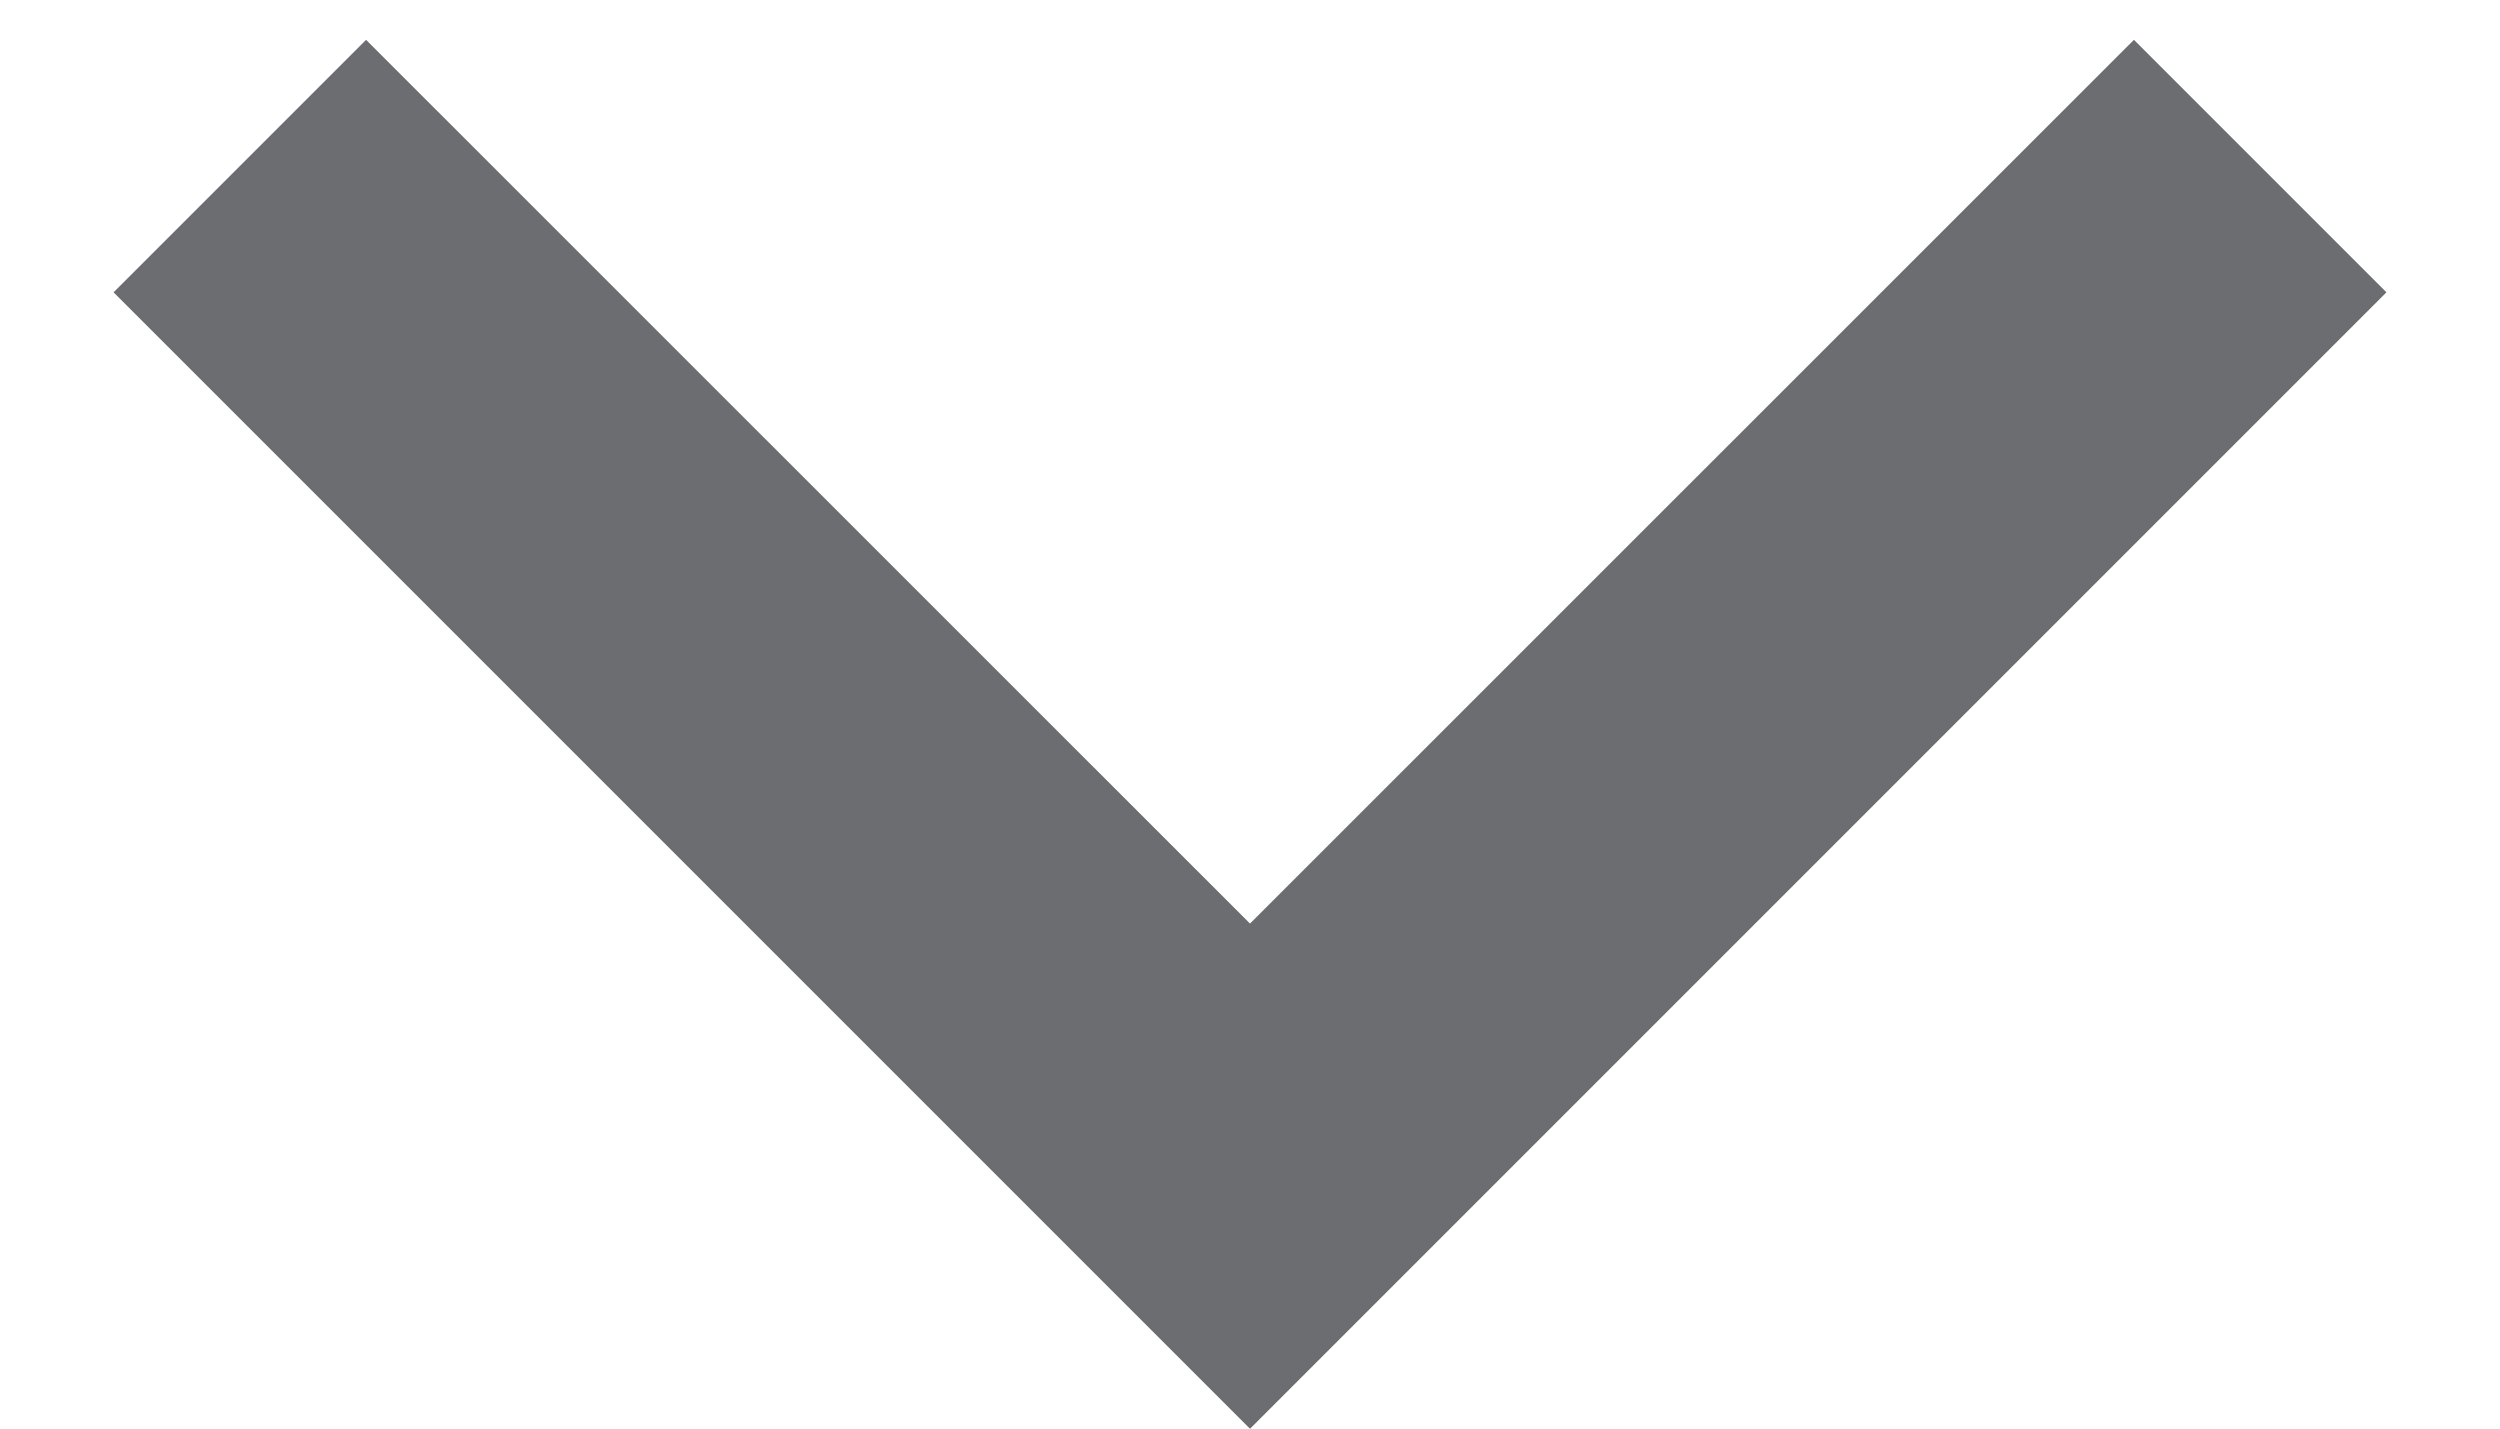
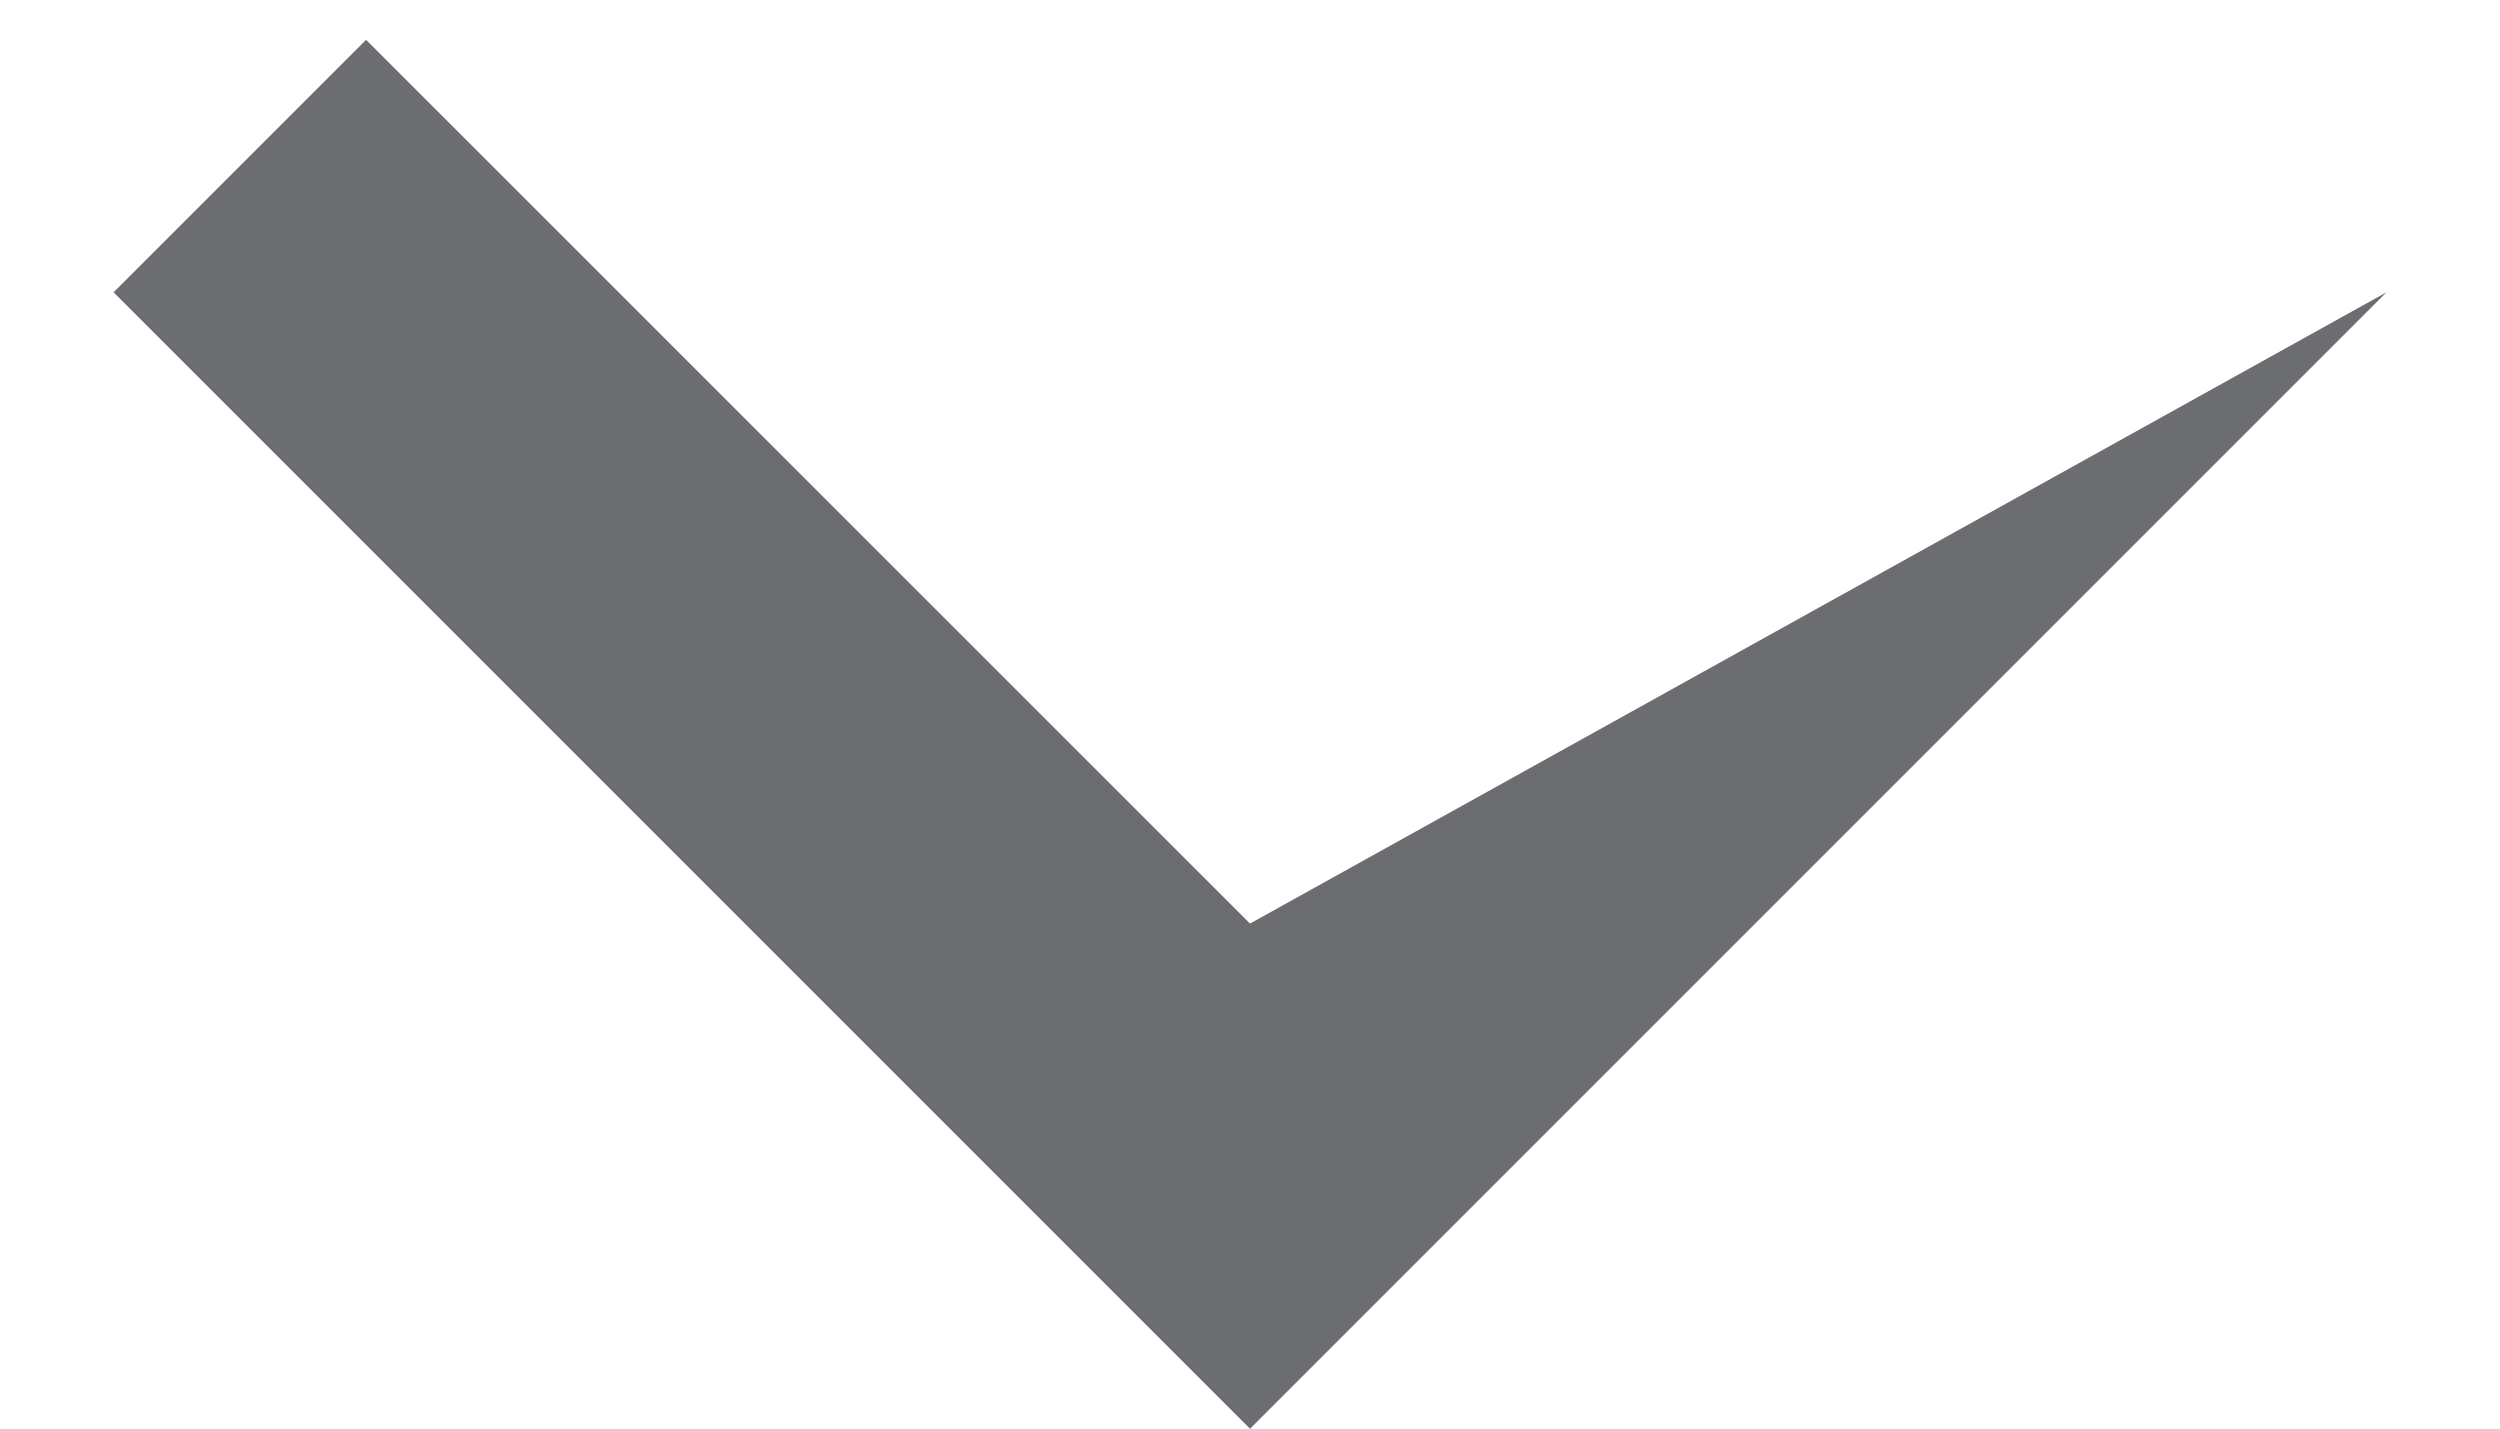
<svg xmlns="http://www.w3.org/2000/svg" fill="none" viewBox="0 0 14 8" height="8" width="14">
-   <path fill="#6C6D70" d="M7 5.172L11.95 0.223L13.364 1.637L7 8.001L0.636 1.637L2.05 0.223L7 5.172Z" />
+   <path fill="#6C6D70" d="M7 5.172L13.364 1.637L7 8.001L0.636 1.637L2.05 0.223L7 5.172Z" />
</svg>